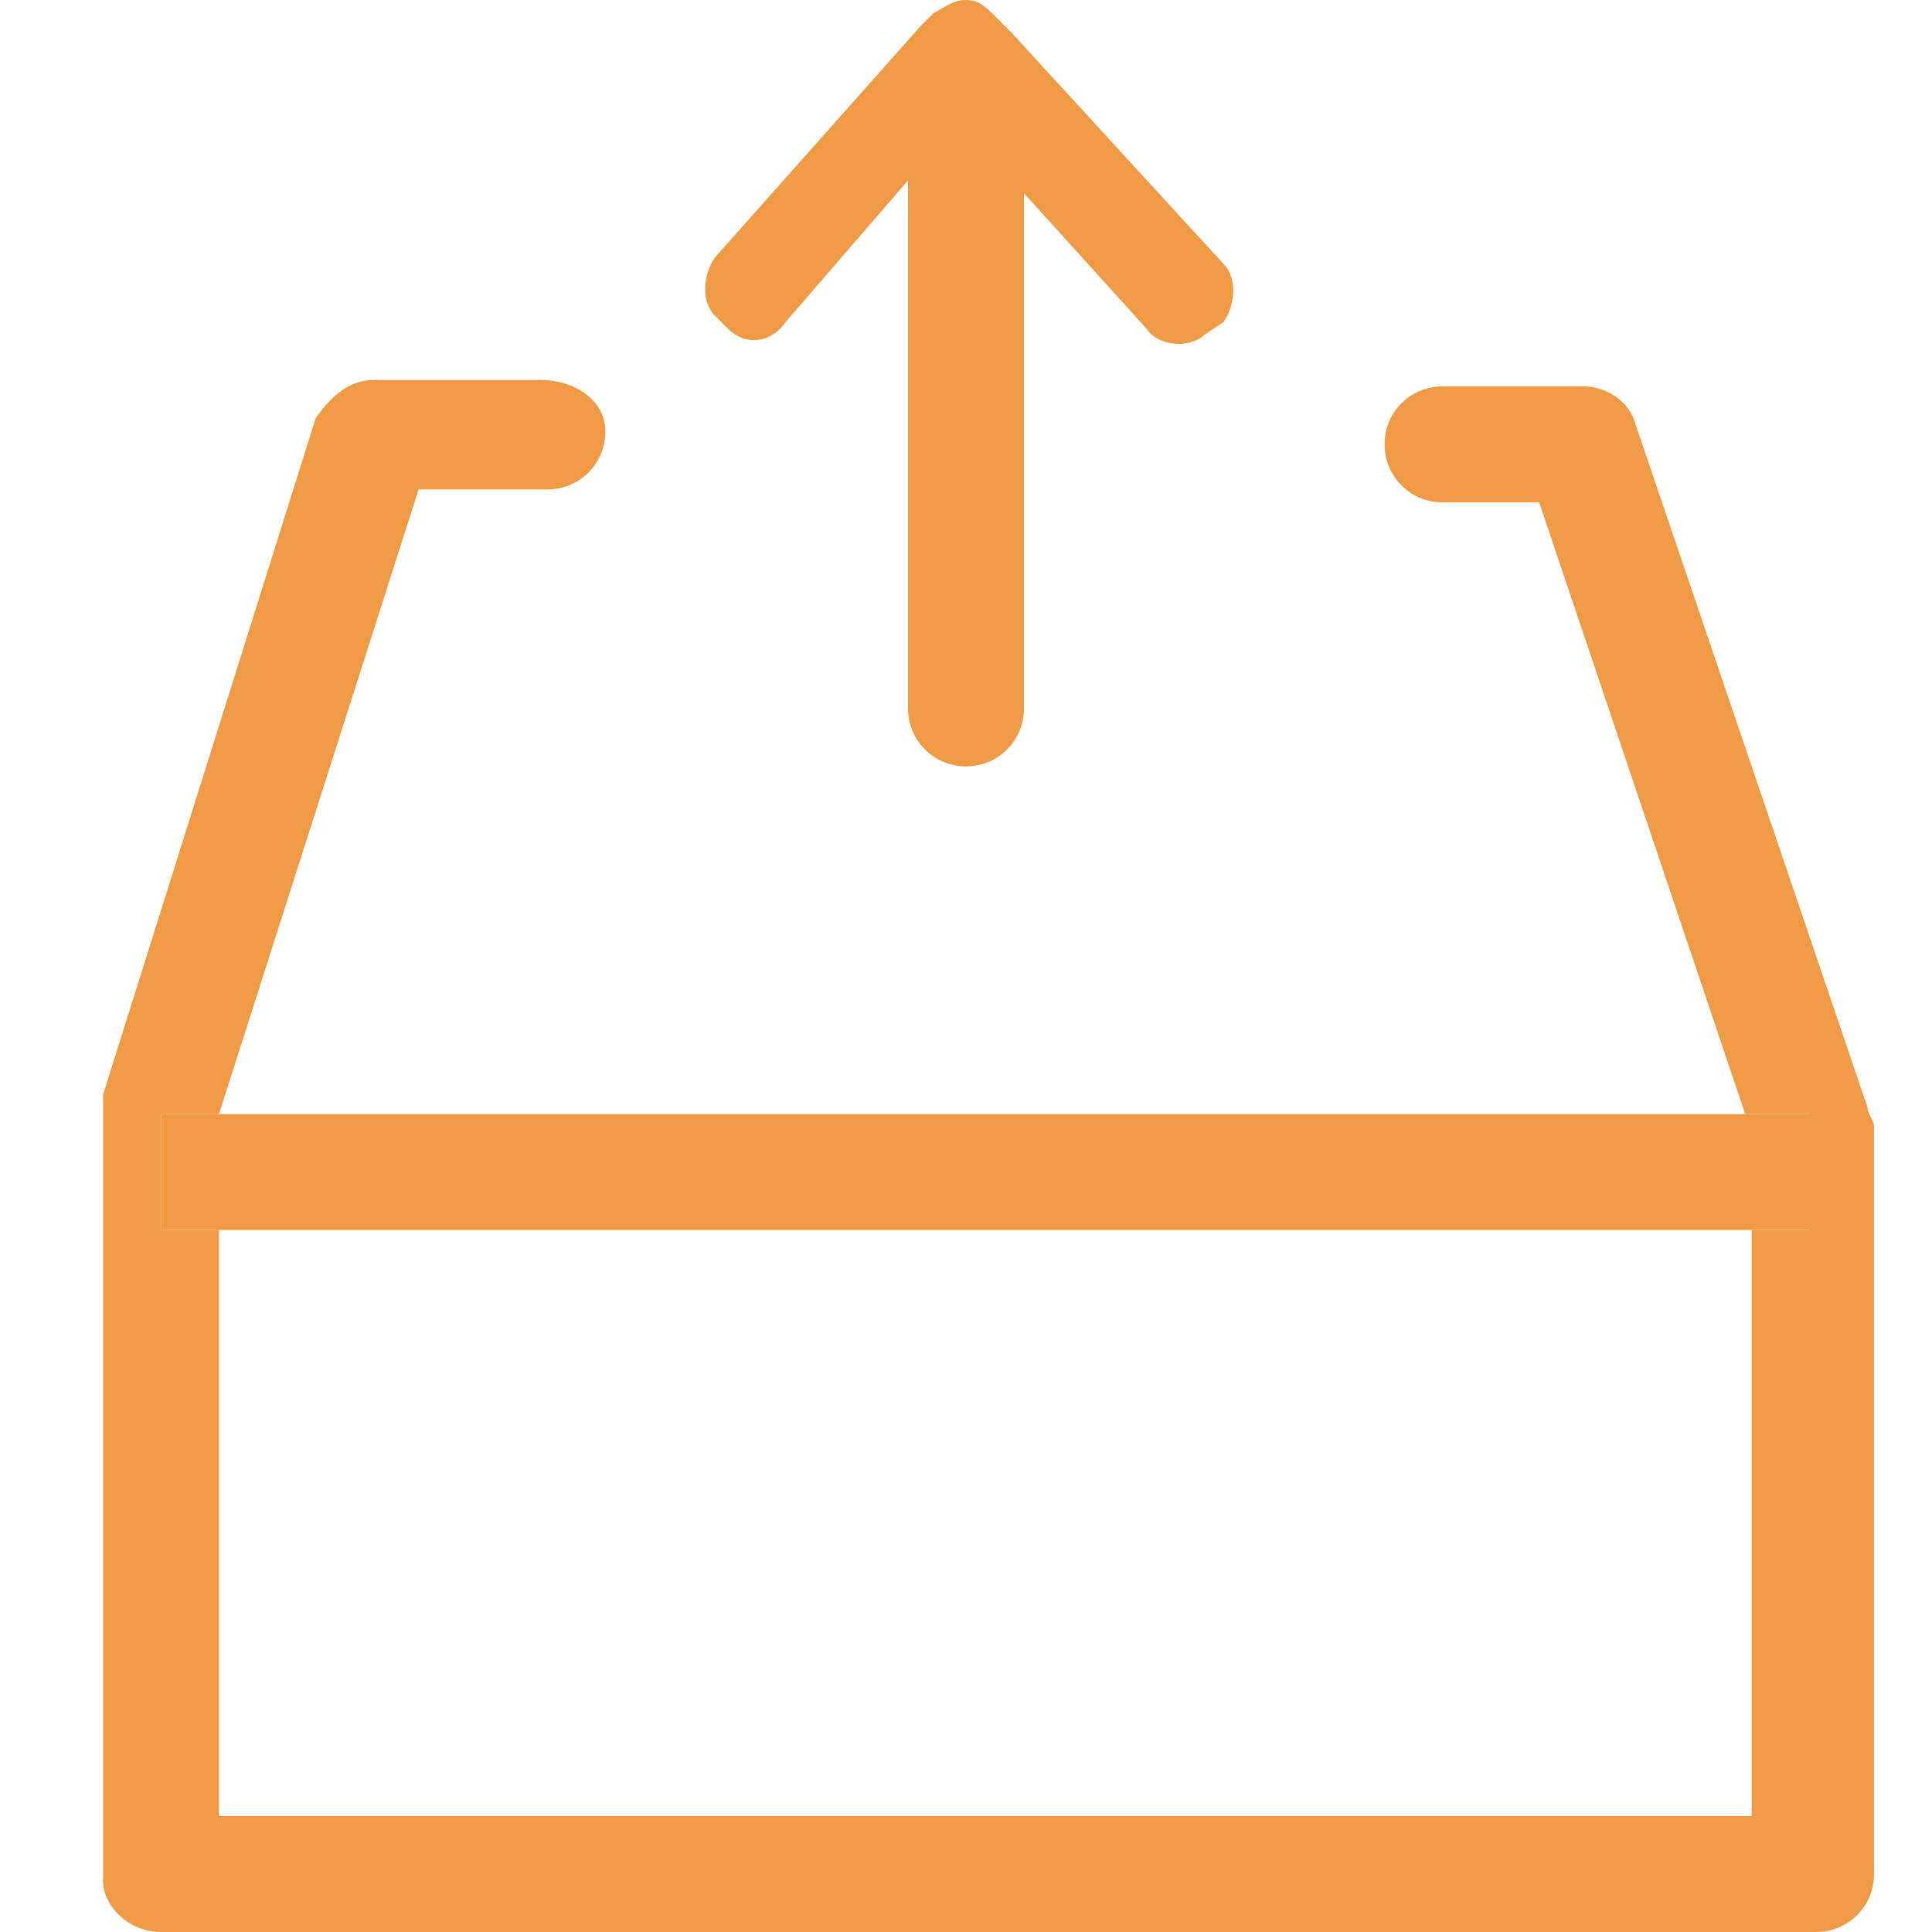
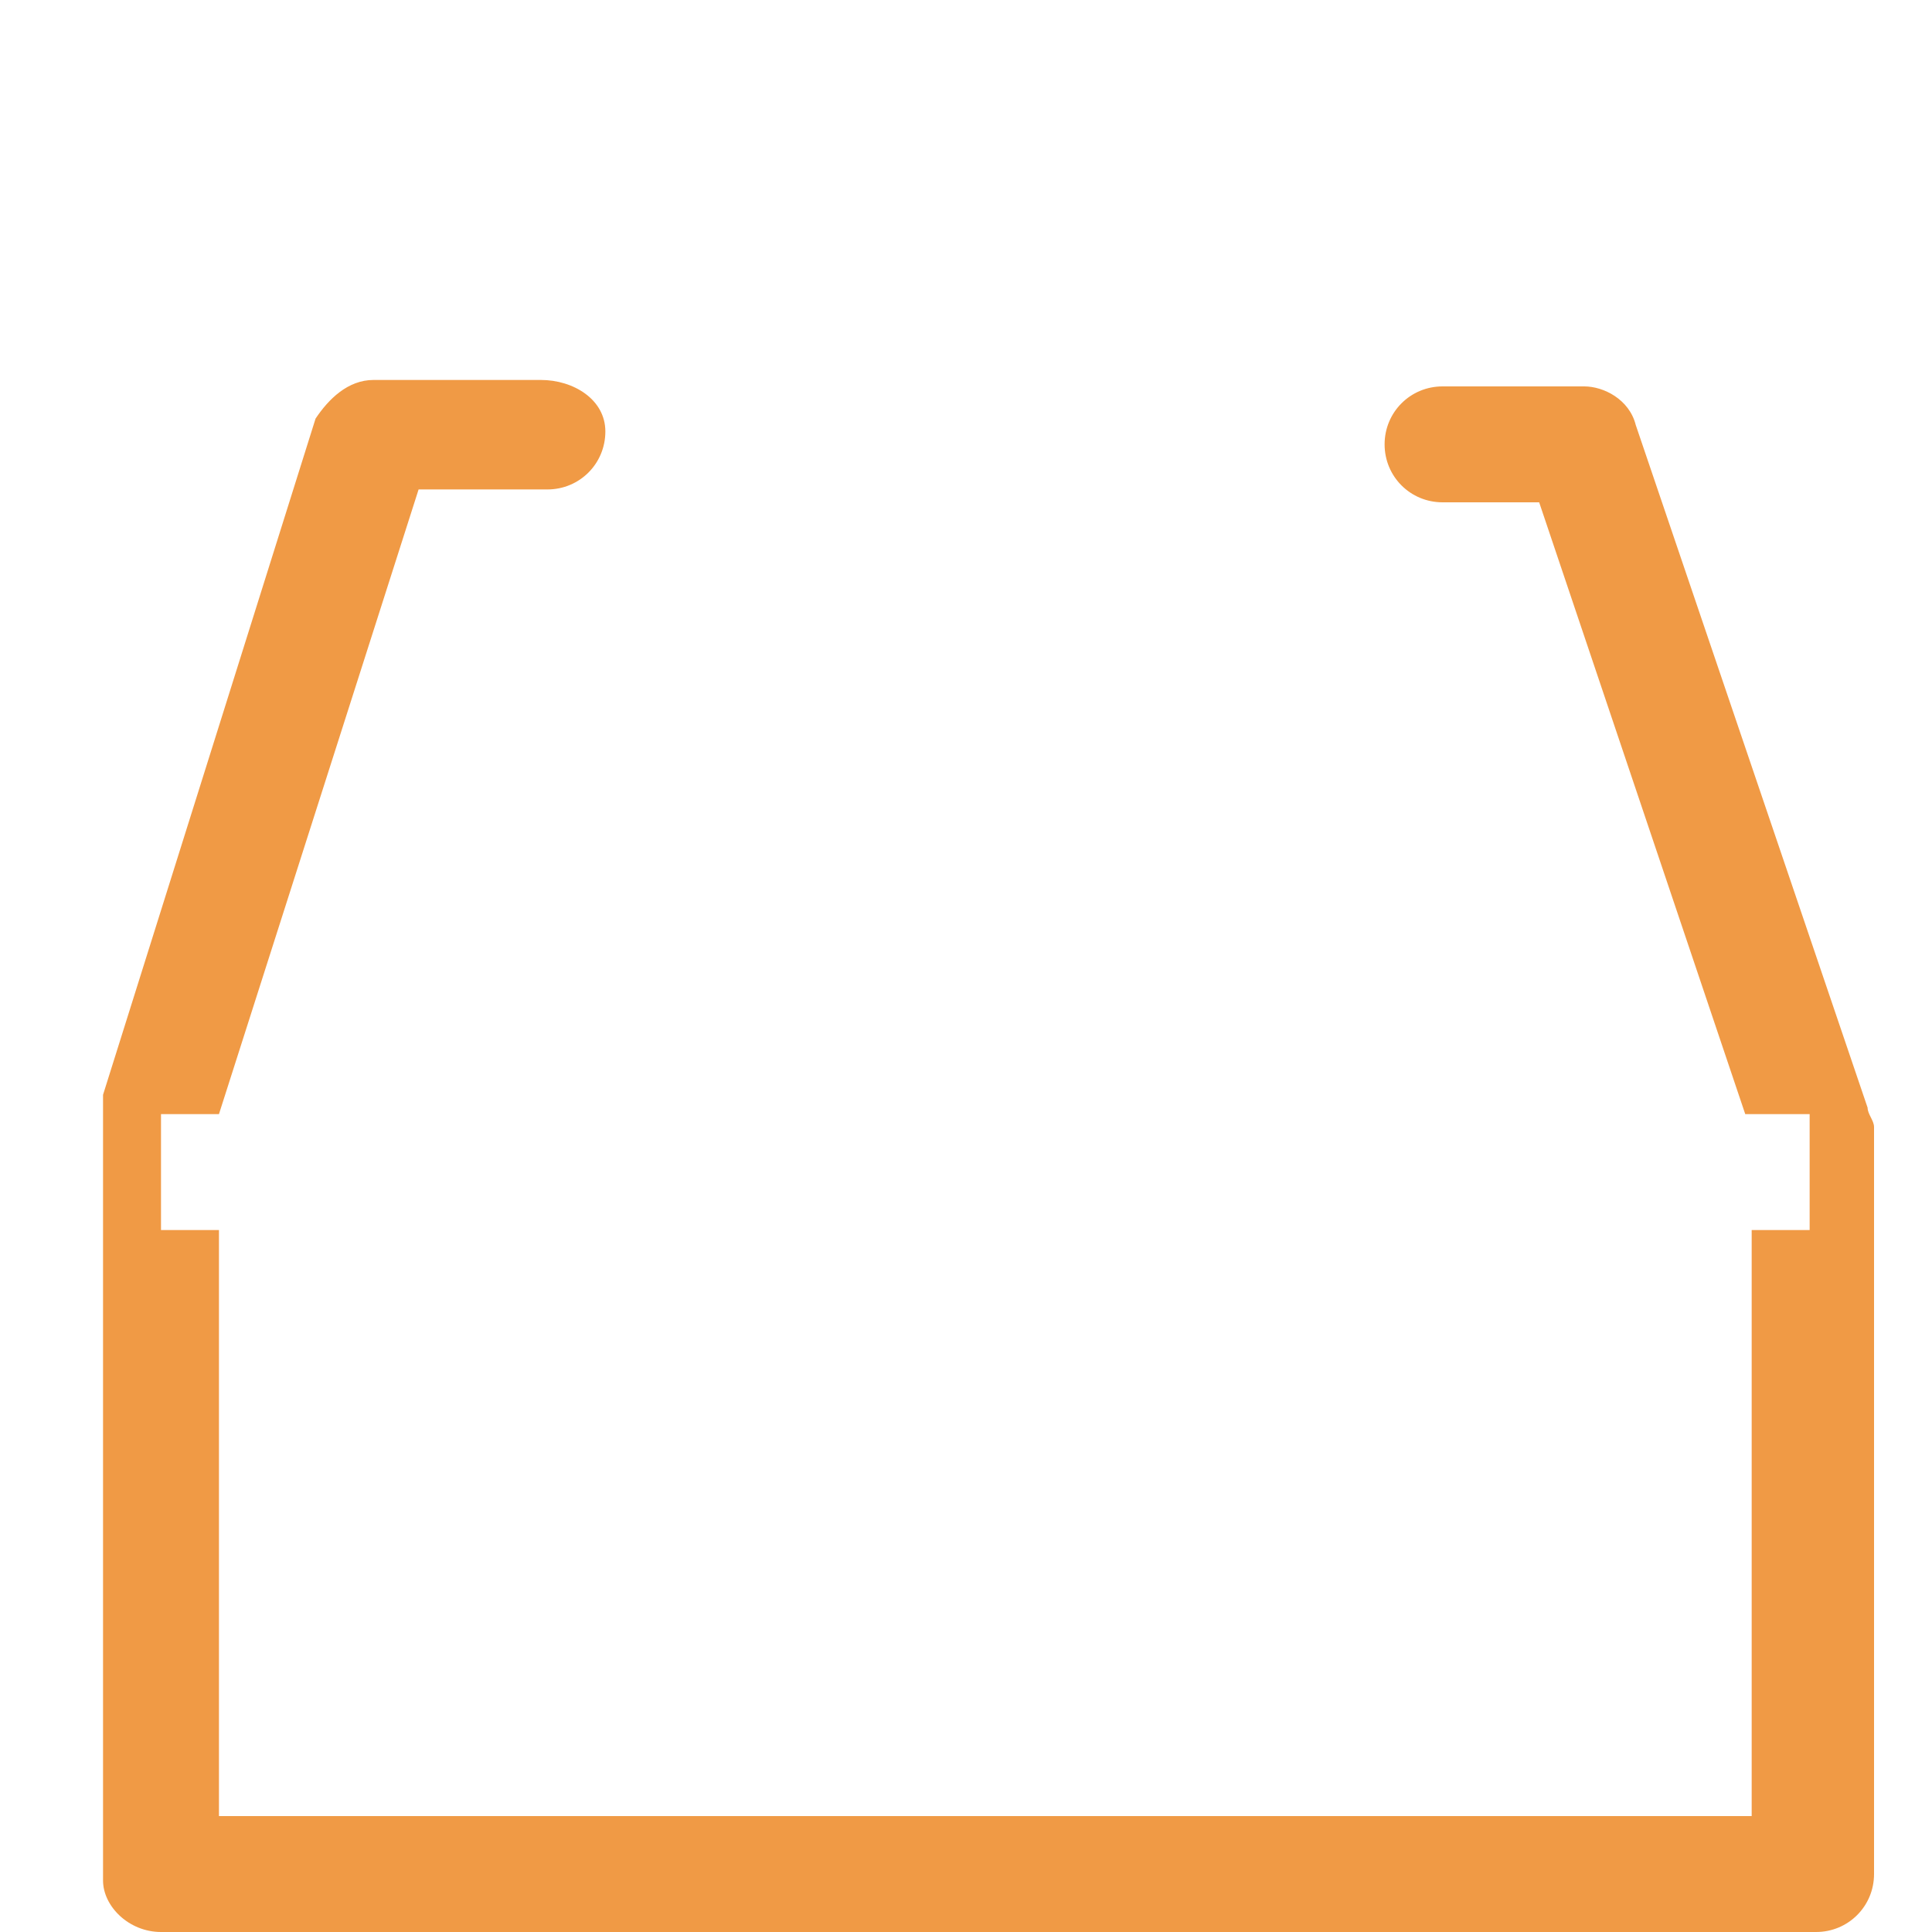
<svg xmlns="http://www.w3.org/2000/svg" version="1.1" x="0px" y="0px" viewBox="0 0 30 30" style="enable-background:new 0 0 30 30;" xml:space="preserve">
  <style type="text/css">
	.st0{fill:#F09A45;}
	.st1{fill-rule:evenodd;clip-rule:evenodd;fill:#F09A45;}
	.st2{display:none;}
	.st3{display:inline;}
	.st4{fill:none;stroke:#F09A45;stroke-width:0.5;stroke-miterlimit:10;}
	.st5{fill:#F09A45;stroke:#F09A45;stroke-width:0.3;stroke-miterlimit:10;}
</style>
  <g id="Auto_start_stop">
    <g id="Lag_13">
	</g>
  </g>
  <g id="purpose">
</g>
  <g id="dimensioner" class="st2">
</g>
  <g id="Lag_16">
</g>
  <g id="Lag_16_kopi">
</g>
  <g id="Lag_17">
</g>
  <g id="Lag_18">
</g>
  <g id="Lag_19">
</g>
  <g id="Lag_20">
</g>
  <g id="Lag_21">
</g>
  <g id="analysis">
</g>
  <g id="cloud">
</g>
  <g id="integration">
</g>
  <g id="datapakke">
    <g id="Lag_11">
      <g>
-         <path class="st0" d="M11.3,5.1C11.6,5.4,12,5.3,12.2,5l1.9-2.2v8.2c0,0.5,0.4,0.9,0.9,0.9c0.5,0,0.9-0.4,0.9-0.9V3l1.9,2.1     c0.2,0.3,0.7,0.3,0.9,0.1L19,5c0.2-0.3,0.2-0.7,0-0.9l-3.3-3.6c0,0,0,0,0,0l-0.2-0.2C15.3,0.1,15.2,0,15,0     c-0.2,0-0.3,0.1-0.5,0.2l-0.2,0.2c0,0,0,0,0,0L11.1,4c-0.2,0.3-0.2,0.7,0,0.9L11.3,5.1z" />
        <path class="st0" d="M29,17.2L25.4,6.6C25.3,6.2,24.9,6,24.6,6h-2.2c-0.5,0-0.9,0.4-0.9,0.9s0.4,0.9,0.9,0.9h1.5l3.2,9.5h1v1.8     h-0.9v9.1H3.4v-9.1H2.5v-1.8h0.9l3.1-9.7h2c0.5,0,0.9-0.4,0.9-0.9S8.9,5.9,8.4,5.9H5.8c-0.4,0-0.7,0.3-0.9,0.6L1.6,17     c0,0.1,0,0.2,0,0.3v11.9C1.6,29.6,2,30,2.5,30h25.7c0.5,0,0.9-0.4,0.9-0.9V17.5C29.1,17.4,29,17.3,29,17.2z" />
-         <polygon class="st0" points="2.5,19.1 3.4,19.1 27.3,19.1 28.2,19.1 28.2,17.3 27.2,17.3 3.4,17.3 2.5,17.3    " />
      </g>
    </g>
  </g>
  <g id="SSO">
</g>
  <g id="imac">
</g>
  <g id="Lag_24">
</g>
  <g id="skat">
</g>
  <g id="_x36_0_x5F_days_x5F_rule">
</g>
  <g id="pull_x5F_car">
</g>
  <g id="test_x5F_pullcar">
</g>
  <g id="approval">
</g>
</svg>